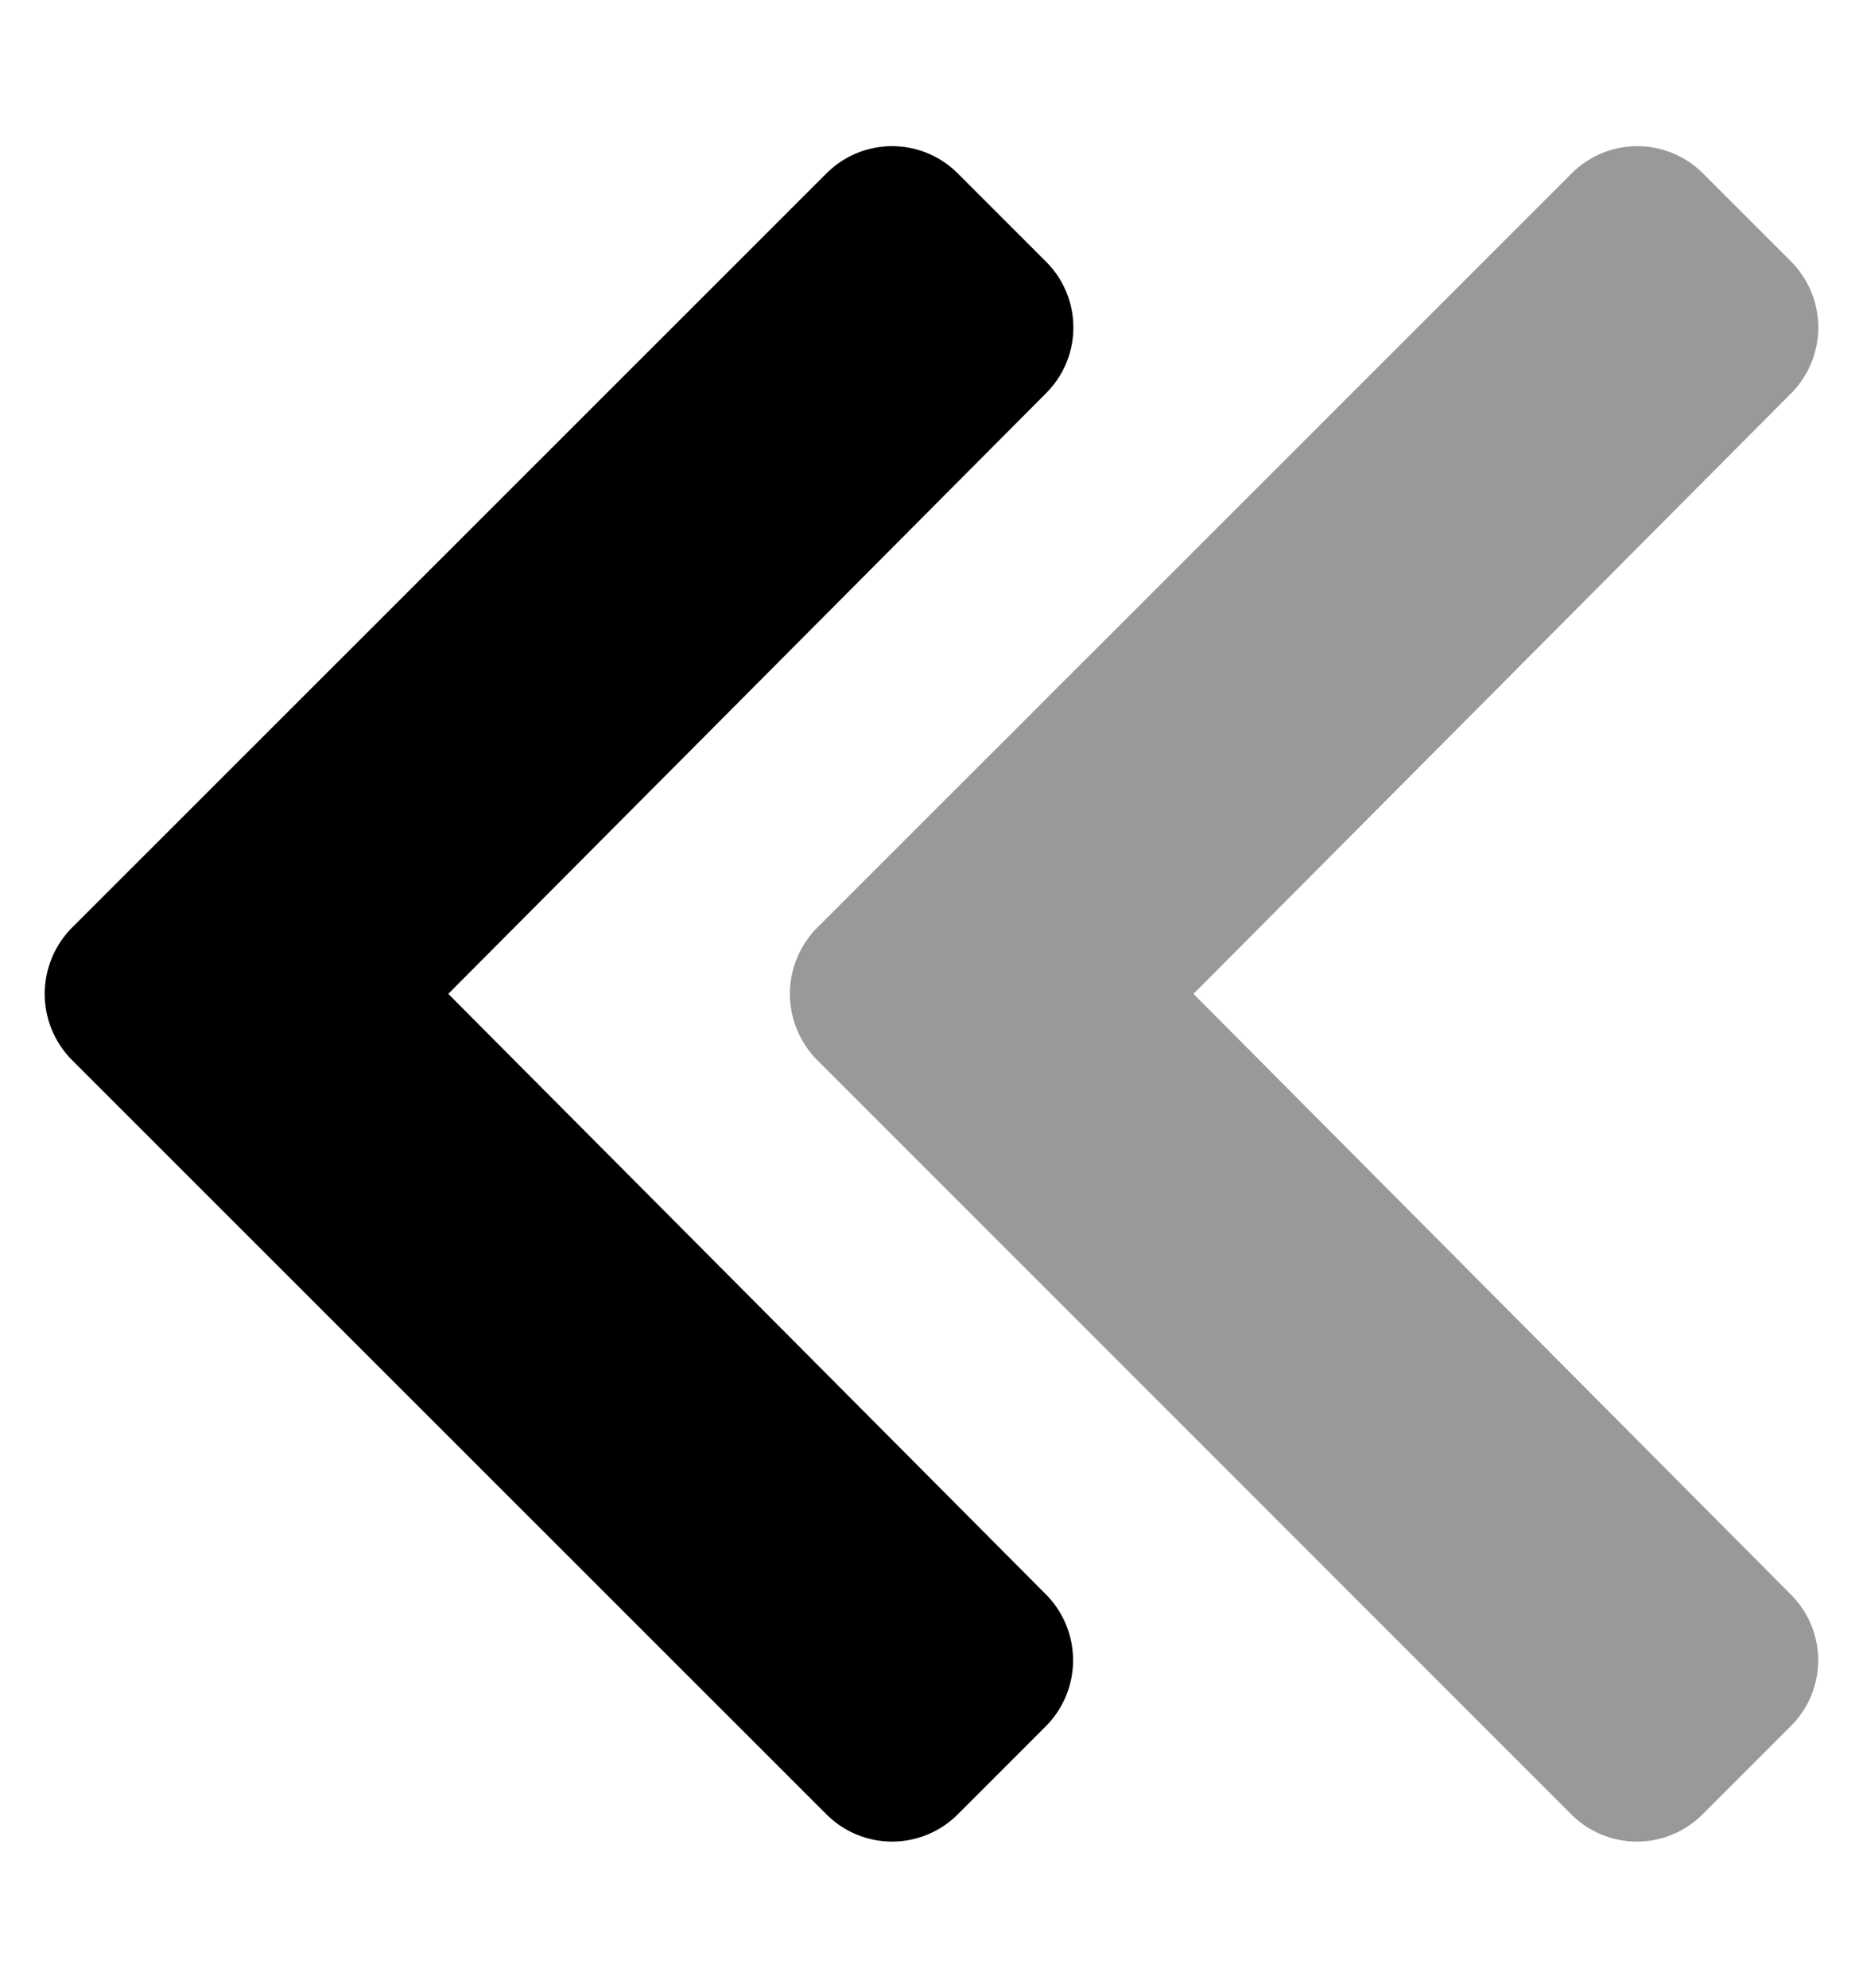
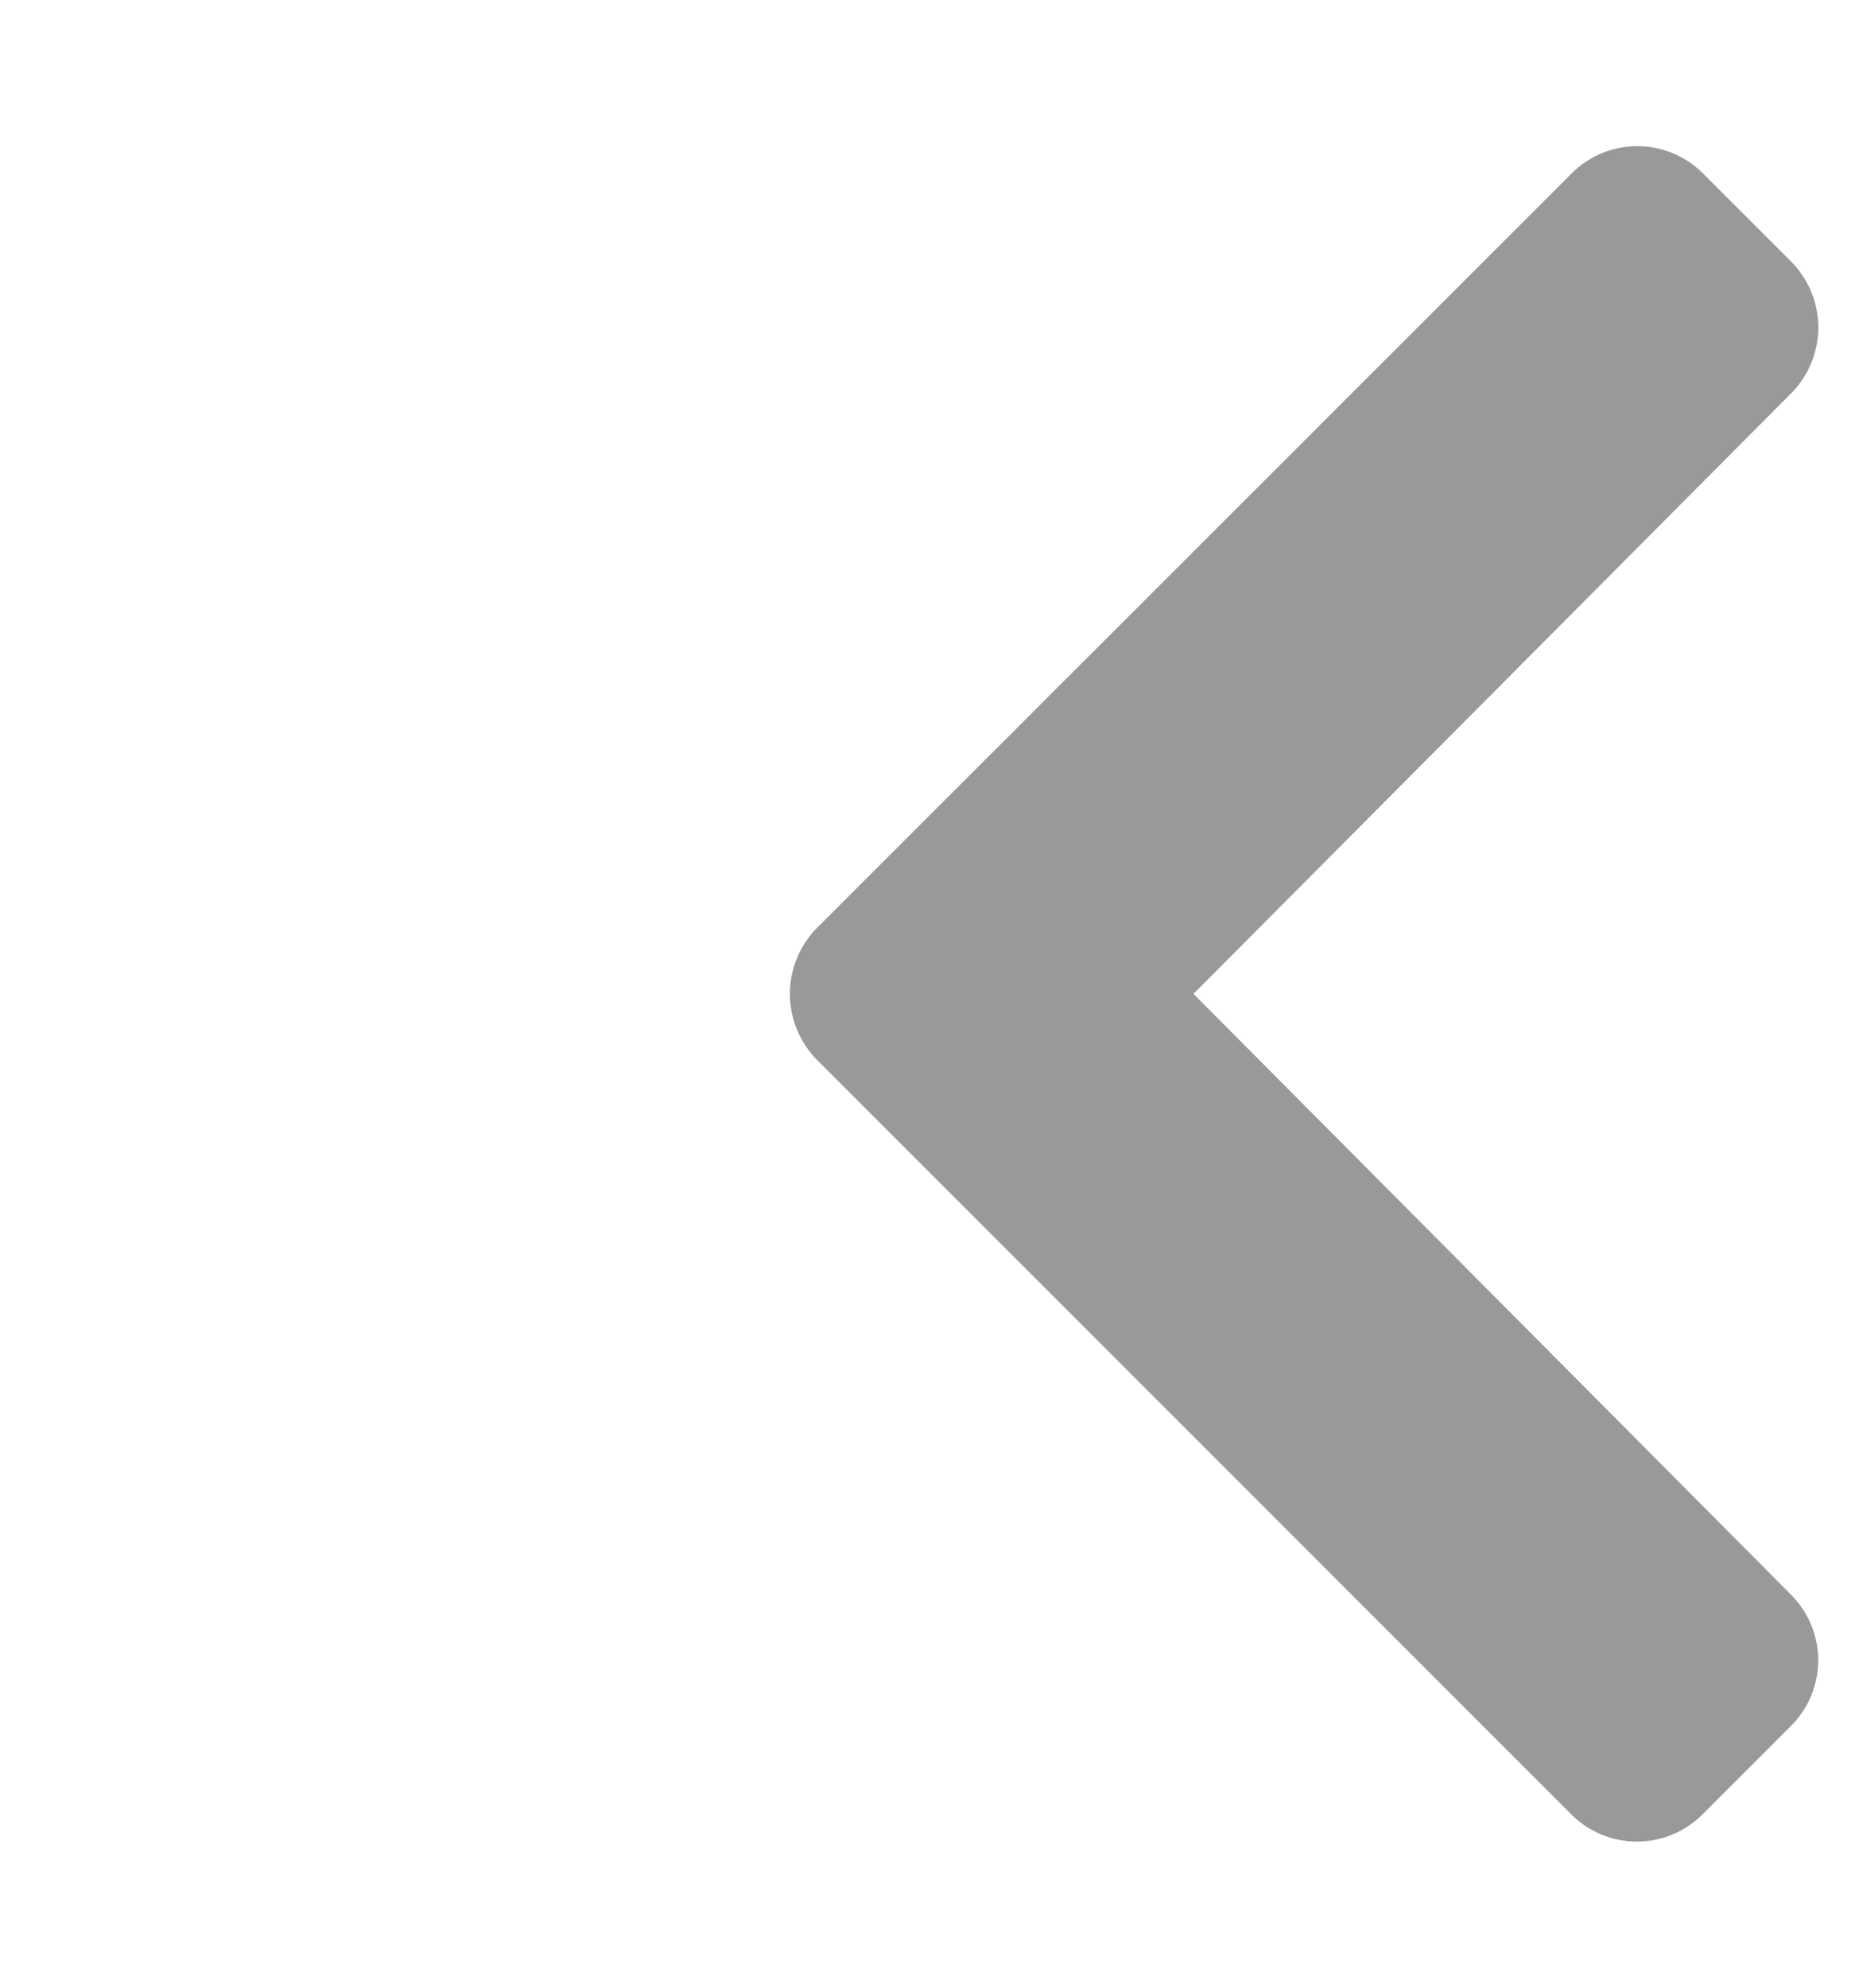
<svg xmlns="http://www.w3.org/2000/svg" viewBox="0 0 480 512">
  <defs>
    <style>.fa-secondary{opacity:.4}</style>
  </defs>
  <path d="M210.5 239L404.9 44.7a23.9 23.9 0 0 1 33.9 0l22.7 22.7a24.08 24.08 0 0 1 0 33.9L307.5 256l153.9 154.7a23.9 23.9 0 0 1 0 33.9l-22.7 22.7a23.9 23.9 0 0 1-33.9 0L210.5 273a24.2 24.2 0 0 1 0-34z" class="fa-secondary" />
-   <path d="M18.5 239L212.9 44.7a23.9 23.9 0 0 1 33.9 0l22.7 22.7a23.9 23.9 0 0 1 0 33.9L115.5 256l154 154.7a24.08 24.08 0 0 1 0 33.9l-22.7 22.7a23.9 23.9 0 0 1-33.9 0L18.5 273a24.2 24.2 0 0 1 0-34z" class="fa-primary" />
</svg>